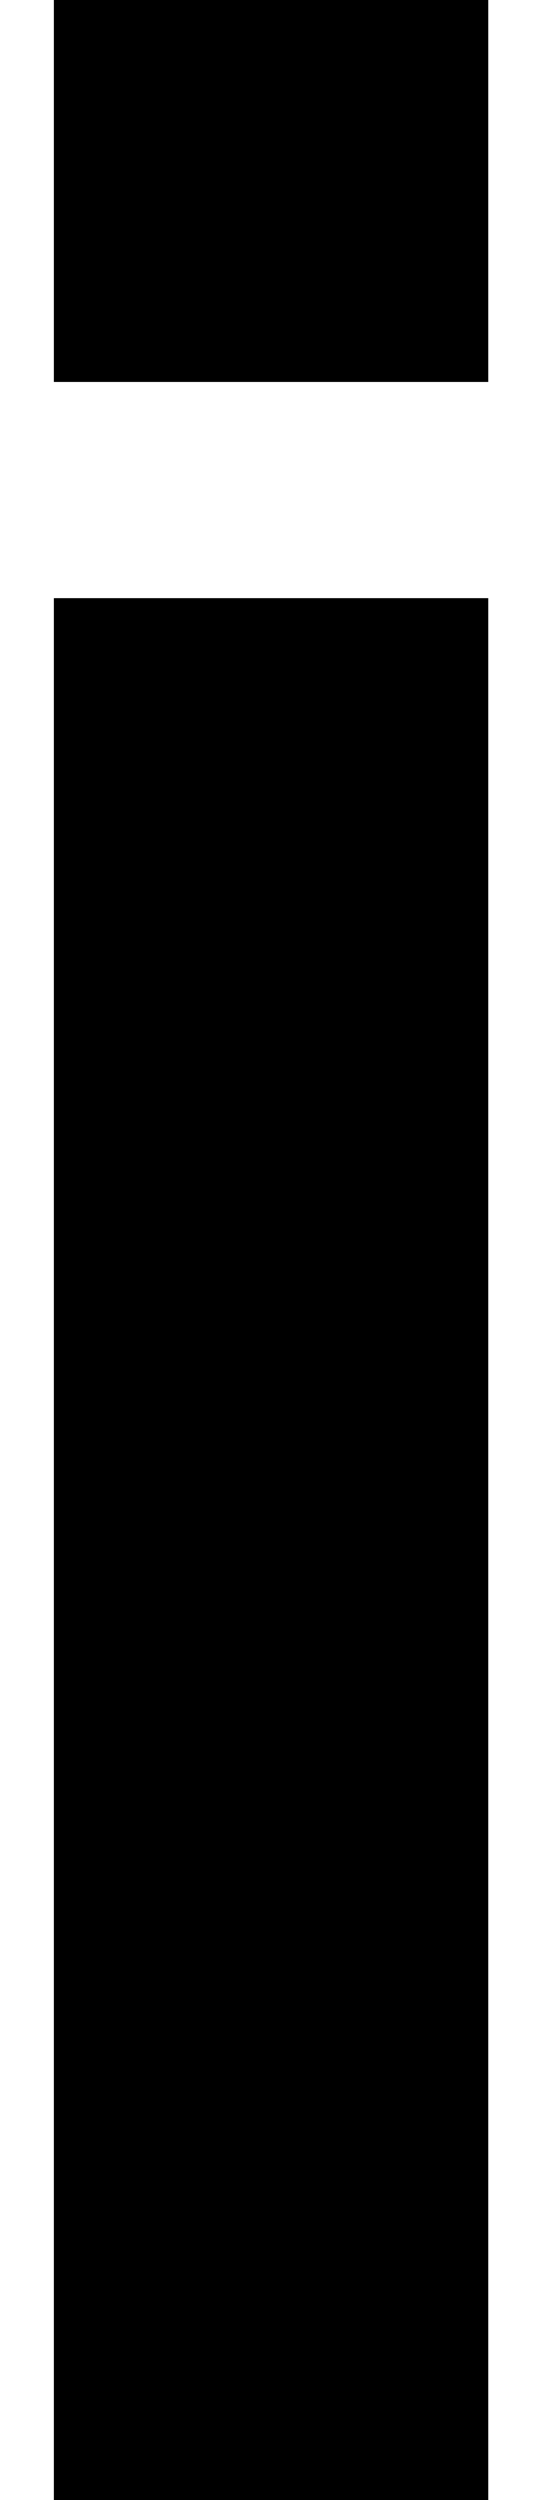
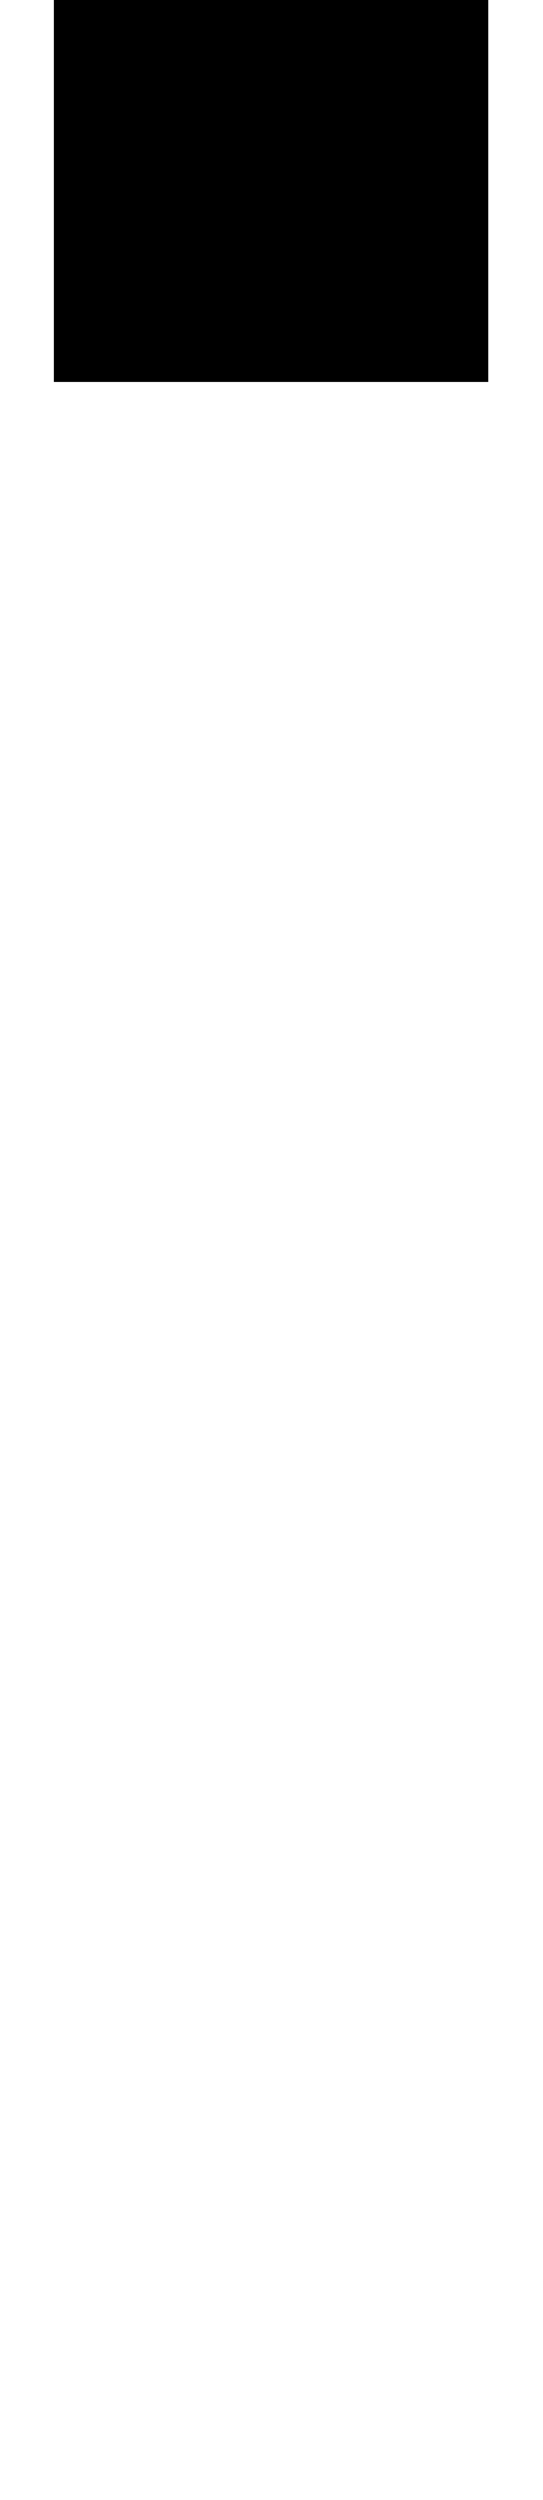
<svg xmlns="http://www.w3.org/2000/svg" width="5" height="23" viewBox="0 0 5 23" fill="none">
  <path d="M0.496 3.514H4.496V3.47616e-06H0.496V3.514Z" fill="black" />
-   <path d="M0.496 23H4.496V5.503H0.496V23Z" fill="black" />
</svg>